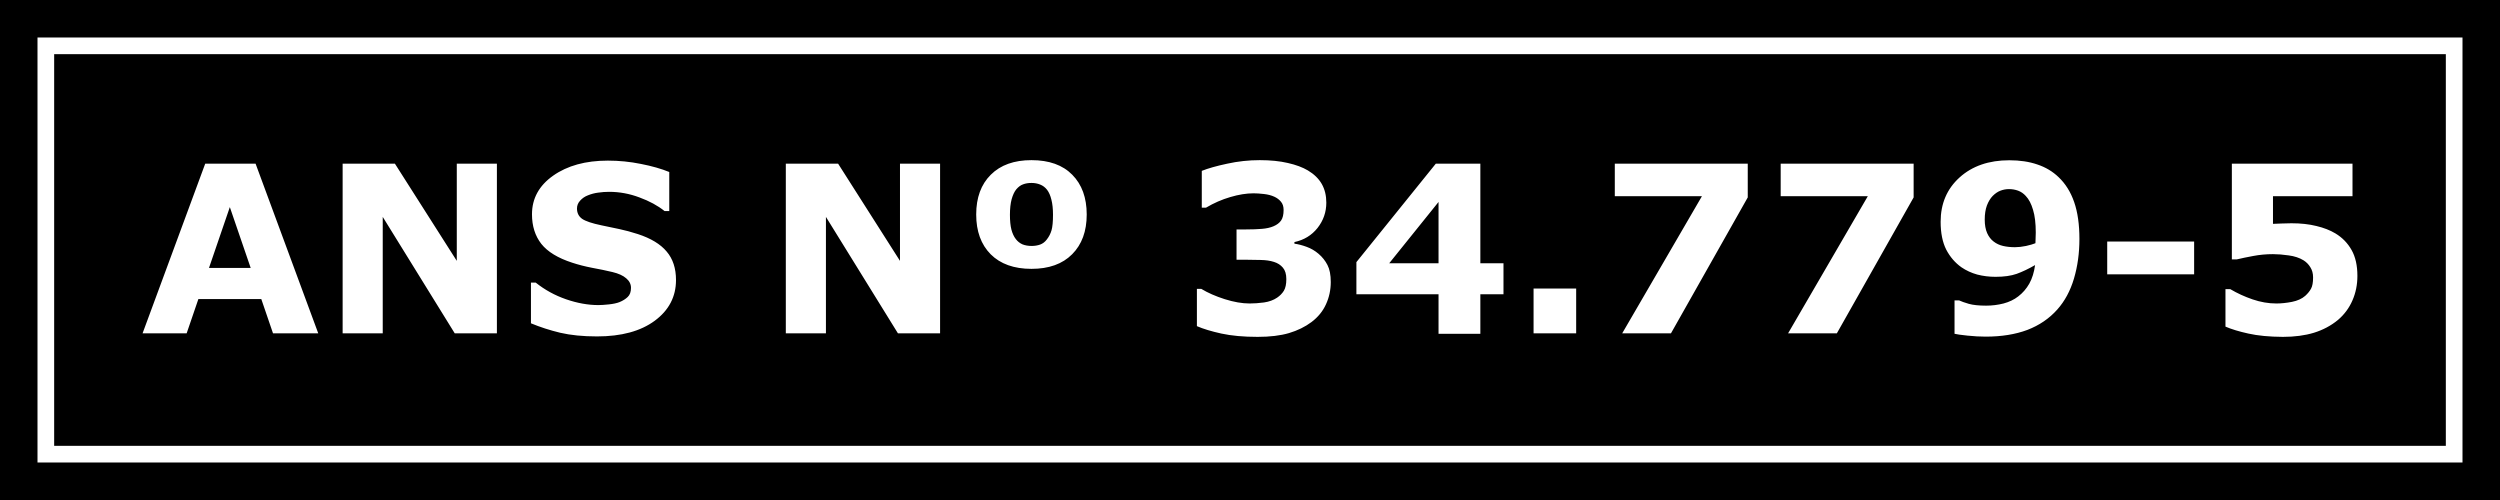
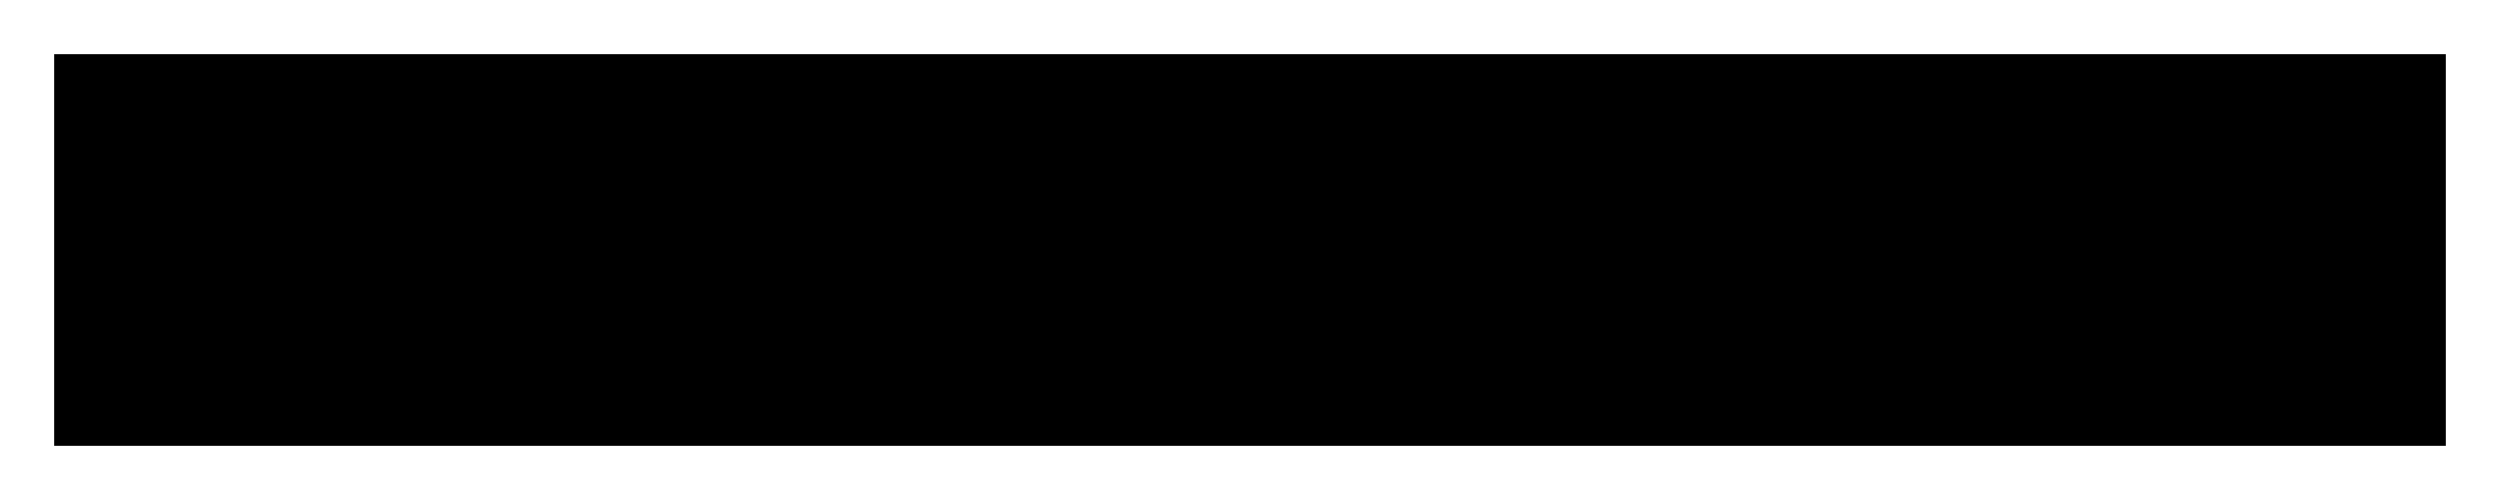
<svg xmlns="http://www.w3.org/2000/svg" width="150" height="30" viewBox="0 0 150 30" fill="none">
-   <rect width="150" height="30" fill="black" />
  <rect x="2.75" y="2.75" width="144.5" height="24.5" fill="black" stroke="white" />
-   <path d="M19.095 20H16.381L15.677 17.942H11.903L11.199 20H8.554L12.313 9.821H15.335L19.095 20ZM15.041 16.076L13.79 12.426L12.539 16.076H15.041ZM29.814 20H27.284L22.964 13.014V20H20.558V9.821H23.695L27.407 15.652V9.821H29.814V20ZM40.56 16.801C40.56 17.803 40.133 18.619 39.281 19.248C38.434 19.872 37.281 20.185 35.822 20.185C34.979 20.185 34.243 20.112 33.614 19.966C32.99 19.815 32.404 19.626 31.857 19.398V16.958H32.145C32.687 17.391 33.293 17.724 33.963 17.956C34.637 18.189 35.285 18.305 35.904 18.305C36.064 18.305 36.273 18.291 36.533 18.264C36.793 18.236 37.005 18.191 37.169 18.127C37.37 18.045 37.533 17.942 37.661 17.819C37.793 17.696 37.859 17.514 37.859 17.273C37.859 17.049 37.764 16.858 37.572 16.698C37.385 16.534 37.11 16.409 36.745 16.322C36.362 16.231 35.957 16.147 35.528 16.069C35.105 15.987 34.706 15.885 34.332 15.762C33.475 15.484 32.858 15.108 32.48 14.634C32.106 14.155 31.919 13.563 31.919 12.856C31.919 11.909 32.343 11.136 33.19 10.539C34.043 9.938 35.136 9.637 36.472 9.637C37.142 9.637 37.802 9.703 38.454 9.835C39.11 9.963 39.678 10.124 40.156 10.32V12.665H39.876C39.466 12.337 38.962 12.063 38.365 11.845C37.773 11.621 37.167 11.51 36.547 11.51C36.328 11.51 36.109 11.526 35.891 11.558C35.676 11.585 35.469 11.64 35.269 11.722C35.091 11.79 34.938 11.895 34.81 12.036C34.683 12.173 34.619 12.33 34.619 12.508C34.619 12.777 34.722 12.984 34.927 13.13C35.132 13.271 35.519 13.401 36.089 13.52C36.463 13.597 36.82 13.672 37.162 13.745C37.508 13.818 37.88 13.918 38.276 14.046C39.056 14.301 39.63 14.65 39.999 15.092C40.373 15.529 40.56 16.099 40.56 16.801ZM56.405 20H53.876L49.556 13.014V20H47.149V9.821H50.287L53.999 15.652V9.821H56.405V20ZM65.203 12.87C65.203 13.877 64.912 14.672 64.328 15.256C63.749 15.839 62.936 16.131 61.888 16.131C60.84 16.131 60.024 15.839 59.44 15.256C58.862 14.672 58.572 13.877 58.572 12.87C58.572 11.858 58.864 11.063 59.447 10.484C60.031 9.901 60.844 9.609 61.888 9.609C62.945 9.609 63.761 9.901 64.335 10.484C64.914 11.068 65.203 11.863 65.203 12.87ZM62.81 14.367C62.938 14.203 63.032 14.021 63.091 13.82C63.15 13.615 63.18 13.303 63.18 12.884C63.18 12.528 63.148 12.227 63.084 11.981C63.025 11.735 62.938 11.537 62.824 11.387C62.71 11.241 62.571 11.136 62.407 11.072C62.248 11.008 62.075 10.977 61.888 10.977C61.701 10.977 61.535 11.004 61.389 11.059C61.243 11.109 61.106 11.209 60.978 11.359C60.865 11.496 60.771 11.694 60.698 11.954C60.63 12.209 60.596 12.519 60.596 12.884C60.596 13.248 60.625 13.547 60.685 13.779C60.748 14.012 60.837 14.201 60.951 14.347C61.06 14.488 61.193 14.593 61.348 14.661C61.507 14.725 61.692 14.757 61.901 14.757C62.084 14.757 62.252 14.729 62.407 14.675C62.567 14.616 62.701 14.513 62.81 14.367ZM79.114 15.229C79.338 15.42 79.515 15.643 79.647 15.898C79.78 16.154 79.846 16.493 79.846 16.917C79.846 17.395 79.75 17.842 79.559 18.257C79.372 18.672 79.082 19.027 78.69 19.323C78.308 19.61 77.856 19.831 77.337 19.986C76.822 20.137 76.195 20.212 75.457 20.212C74.614 20.212 73.889 20.146 73.283 20.014C72.682 19.881 72.192 19.733 71.814 19.569V17.334H72.08C72.472 17.571 72.939 17.776 73.481 17.949C74.028 18.122 74.527 18.209 74.978 18.209C75.243 18.209 75.53 18.189 75.84 18.148C76.15 18.102 76.412 18.006 76.626 17.86C76.795 17.746 76.929 17.61 77.029 17.45C77.13 17.286 77.18 17.051 77.18 16.746C77.18 16.45 77.111 16.222 76.975 16.062C76.838 15.898 76.658 15.782 76.435 15.714C76.211 15.641 75.942 15.602 75.628 15.598C75.314 15.588 75.022 15.584 74.753 15.584H74.192V13.766H74.773C75.129 13.766 75.443 13.754 75.717 13.731C75.99 13.709 76.223 13.656 76.414 13.574C76.615 13.488 76.765 13.374 76.865 13.232C76.966 13.087 77.016 12.875 77.016 12.597C77.016 12.392 76.963 12.227 76.858 12.104C76.754 11.977 76.621 11.877 76.462 11.804C76.284 11.722 76.075 11.667 75.833 11.64C75.591 11.612 75.384 11.599 75.211 11.599C74.783 11.599 74.318 11.674 73.816 11.824C73.315 11.97 72.83 12.182 72.36 12.46H72.107V10.252C72.481 10.102 72.989 9.958 73.632 9.821C74.274 9.68 74.926 9.609 75.587 9.609C76.23 9.609 76.792 9.666 77.275 9.78C77.758 9.89 78.157 10.038 78.472 10.225C78.845 10.448 79.123 10.719 79.306 11.038C79.488 11.357 79.579 11.731 79.579 12.159C79.579 12.724 79.404 13.23 79.053 13.677C78.702 14.119 78.239 14.401 77.665 14.524V14.62C77.897 14.652 78.144 14.716 78.403 14.812C78.663 14.907 78.9 15.046 79.114 15.229ZM90.209 17.655H88.821V20.027H86.312V17.655H81.384V15.727L86.148 9.821H88.821V15.796H90.209V17.655ZM86.312 15.796V12.118L83.353 15.796H86.312ZM94.57 20H92.014V17.314H94.57V20ZM104.865 11.845L100.258 20H97.332L102.117 11.77H96.888V9.821H104.865V11.845ZM114.818 11.845L110.211 20H107.285L112.07 11.77H106.841V9.821H114.818V11.845ZM124.765 14.34C124.765 15.192 124.655 15.985 124.437 16.719C124.218 17.453 123.885 18.07 123.438 18.571C122.955 19.114 122.356 19.521 121.641 19.795C120.925 20.064 120.091 20.198 119.139 20.198C118.801 20.198 118.437 20.178 118.045 20.137C117.653 20.096 117.396 20.059 117.272 20.027V18.024H117.546C117.683 18.088 117.876 18.157 118.127 18.23C118.382 18.302 118.729 18.339 119.166 18.339C119.521 18.339 119.87 18.296 120.212 18.209C120.554 18.118 120.848 17.977 121.094 17.785C121.363 17.58 121.584 17.325 121.757 17.02C121.93 16.71 122.046 16.338 122.105 15.905C121.709 16.133 121.34 16.309 120.998 16.432C120.661 16.55 120.239 16.609 119.733 16.609C119.351 16.609 118.984 16.564 118.633 16.473C118.286 16.377 117.97 16.231 117.683 16.035C117.304 15.766 117.001 15.413 116.773 14.976C116.55 14.534 116.438 13.977 116.438 13.308C116.438 12.218 116.817 11.332 117.573 10.648C118.334 9.96 119.33 9.616 120.561 9.616C121.194 9.616 121.755 9.701 122.242 9.869C122.734 10.033 123.158 10.286 123.514 10.628C123.928 11.02 124.241 11.519 124.45 12.125C124.66 12.731 124.765 13.469 124.765 14.34ZM122.146 13.957C122.146 13.401 122.092 12.945 121.982 12.59C121.878 12.23 121.732 11.952 121.545 11.756C121.413 11.61 121.26 11.505 121.087 11.441C120.914 11.378 120.731 11.346 120.54 11.346C120.362 11.346 120.191 11.378 120.027 11.441C119.868 11.501 119.713 11.605 119.562 11.756C119.421 11.902 119.305 12.093 119.214 12.33C119.127 12.567 119.084 12.85 119.084 13.178C119.084 13.497 119.132 13.766 119.228 13.984C119.323 14.199 119.455 14.37 119.624 14.497C119.784 14.62 119.97 14.707 120.185 14.757C120.403 14.807 120.64 14.832 120.896 14.832C121.101 14.832 121.324 14.807 121.565 14.757C121.807 14.702 121.994 14.648 122.126 14.593C122.126 14.543 122.128 14.472 122.133 14.381C122.142 14.285 122.146 14.144 122.146 13.957ZM131.648 16.459H126.433V14.49H131.648V16.459ZM141.444 16.555C141.444 17.083 141.344 17.576 141.144 18.031C140.948 18.482 140.66 18.87 140.282 19.193C139.863 19.54 139.38 19.797 138.833 19.966C138.291 20.13 137.671 20.212 136.974 20.212C136.158 20.207 135.467 20.141 134.902 20.014C134.342 19.891 133.884 19.752 133.528 19.597V17.348H133.815C134.23 17.594 134.677 17.799 135.155 17.963C135.634 18.127 136.11 18.209 136.584 18.209C136.871 18.209 137.181 18.177 137.514 18.113C137.851 18.045 138.118 17.924 138.313 17.751C138.468 17.61 138.585 17.466 138.662 17.32C138.744 17.174 138.785 16.949 138.785 16.644C138.785 16.407 138.73 16.204 138.621 16.035C138.516 15.862 138.38 15.723 138.211 15.618C137.965 15.468 137.669 15.37 137.322 15.324C136.976 15.274 136.661 15.249 136.379 15.249C135.969 15.249 135.575 15.286 135.196 15.358C134.823 15.427 134.494 15.495 134.212 15.563H133.911V9.821H141.15V11.77H136.379V13.431C136.52 13.421 136.698 13.415 136.912 13.41C137.131 13.401 137.322 13.396 137.486 13.396C138.047 13.396 138.546 13.451 138.983 13.56C139.425 13.665 139.806 13.813 140.125 14.005C140.54 14.255 140.863 14.588 141.096 15.003C141.328 15.413 141.444 15.93 141.444 16.555Z" fill="white" />
</svg>